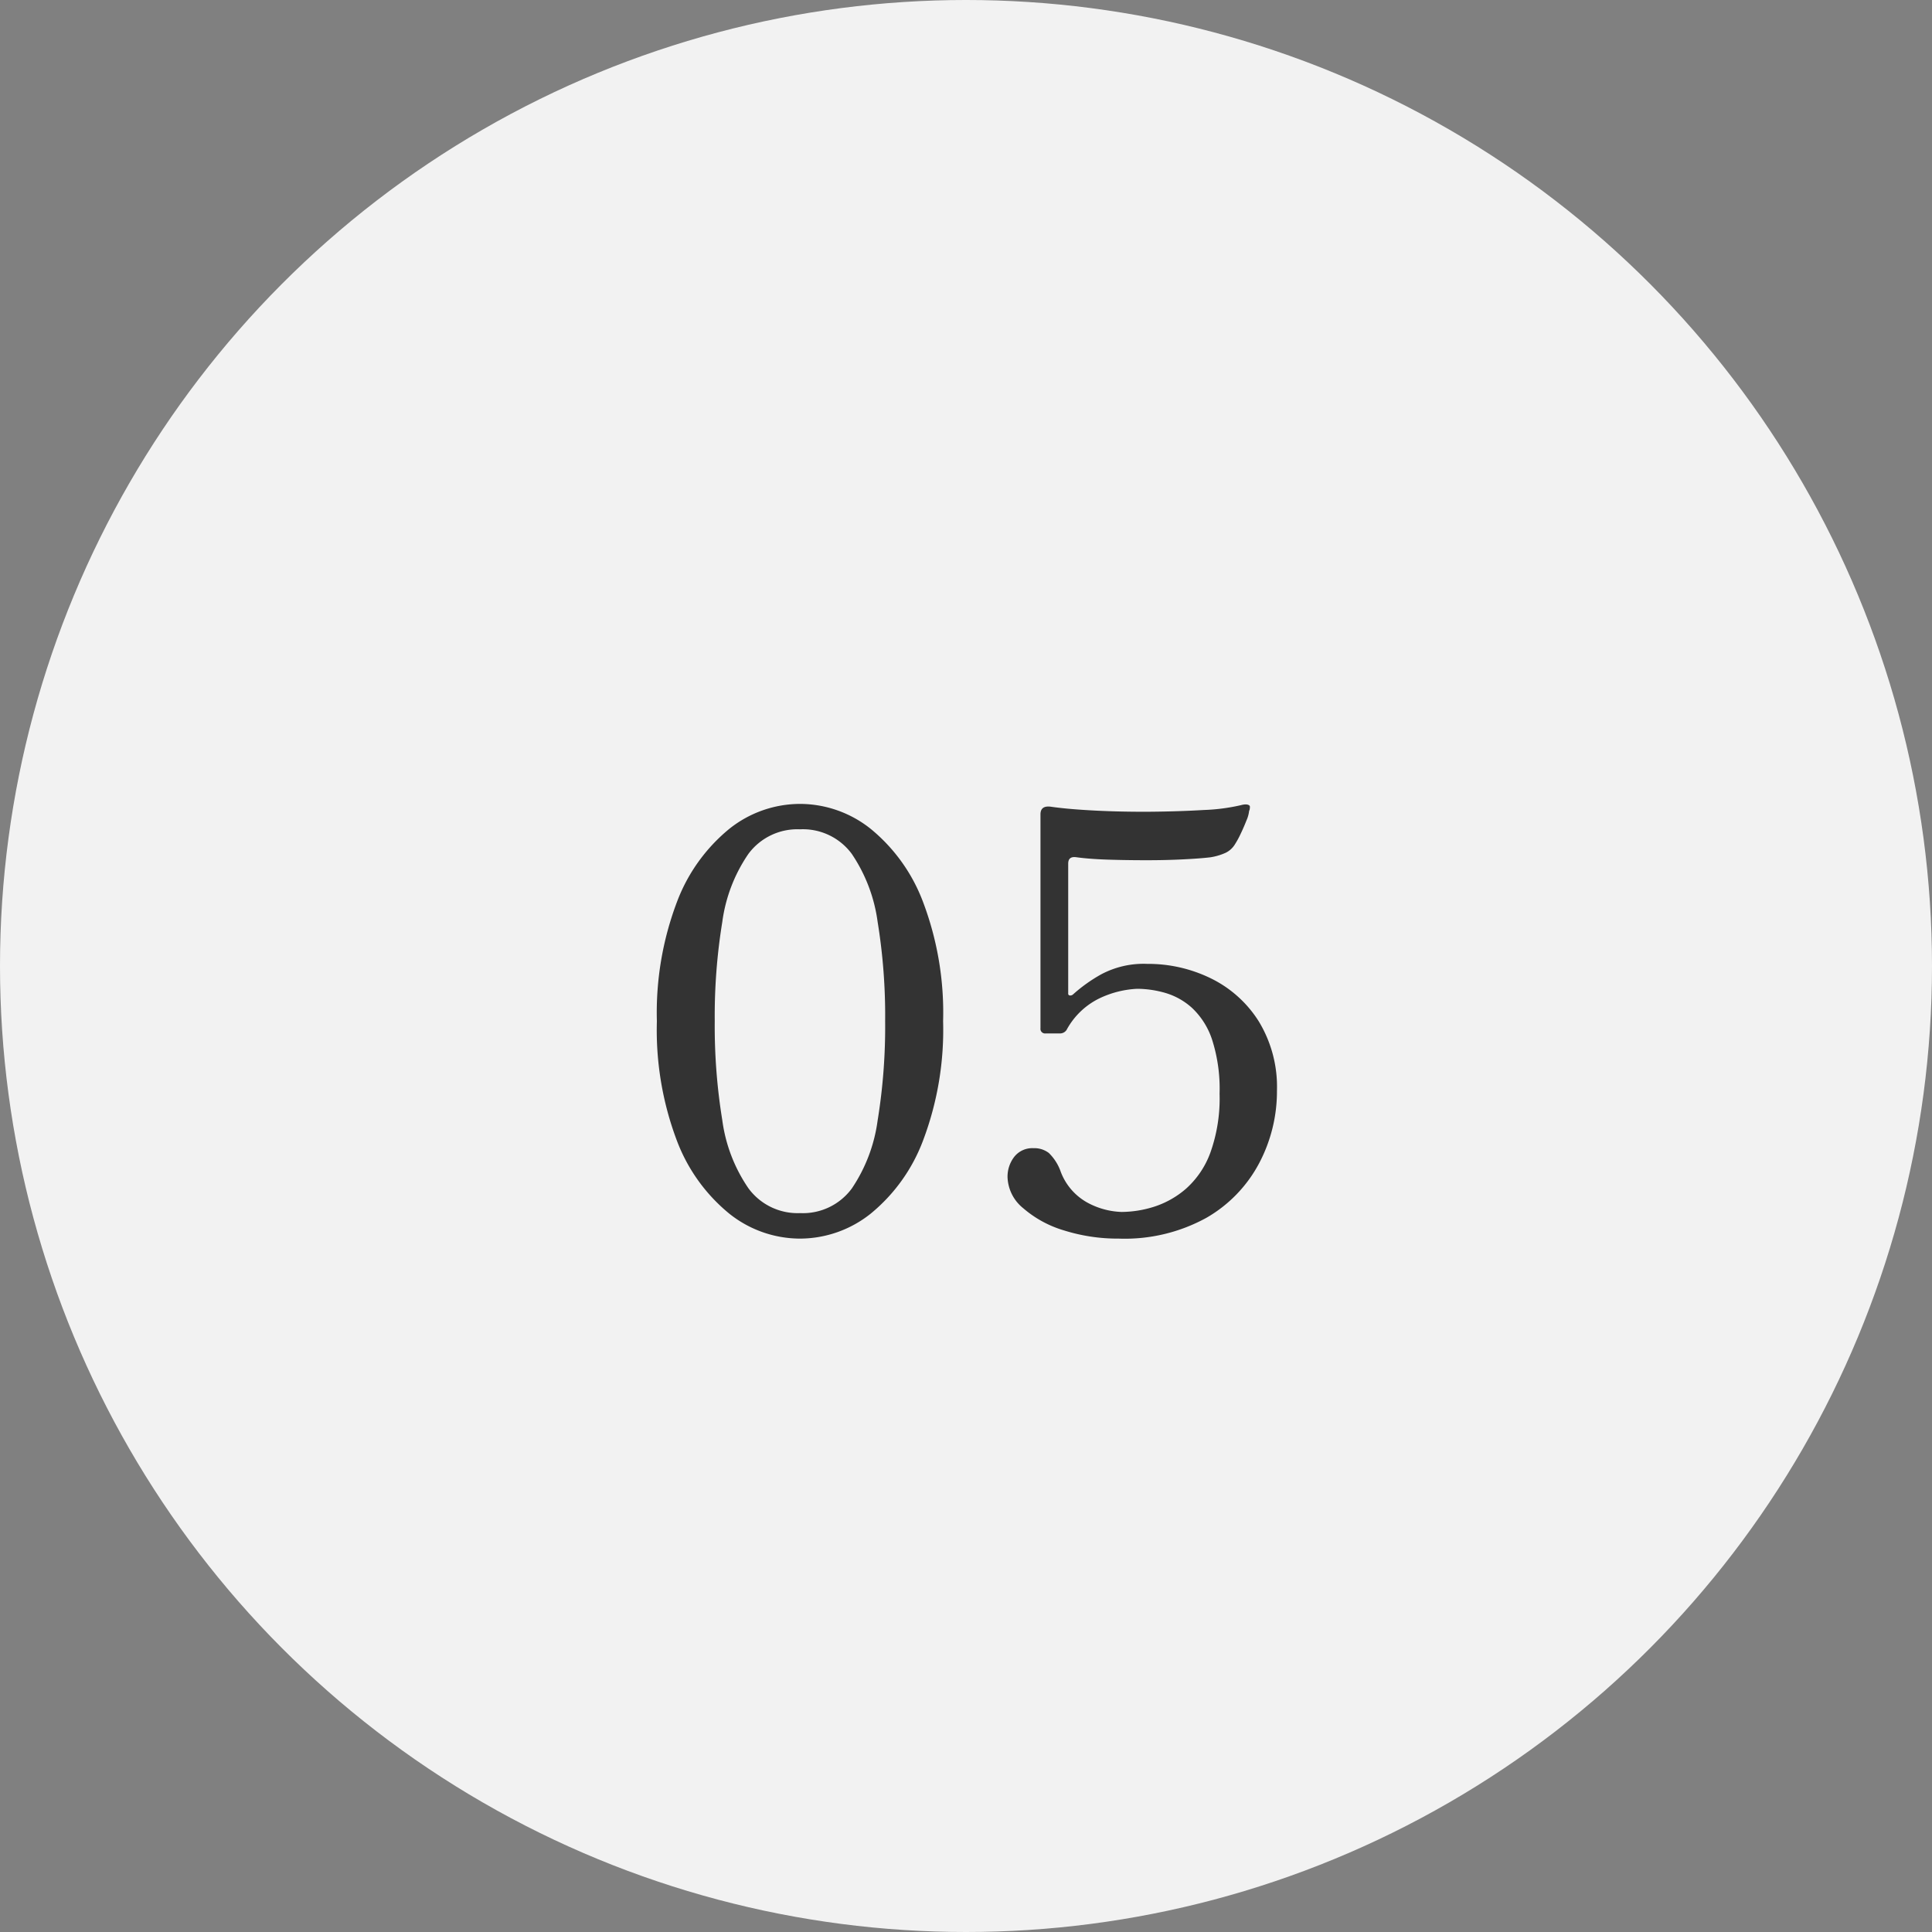
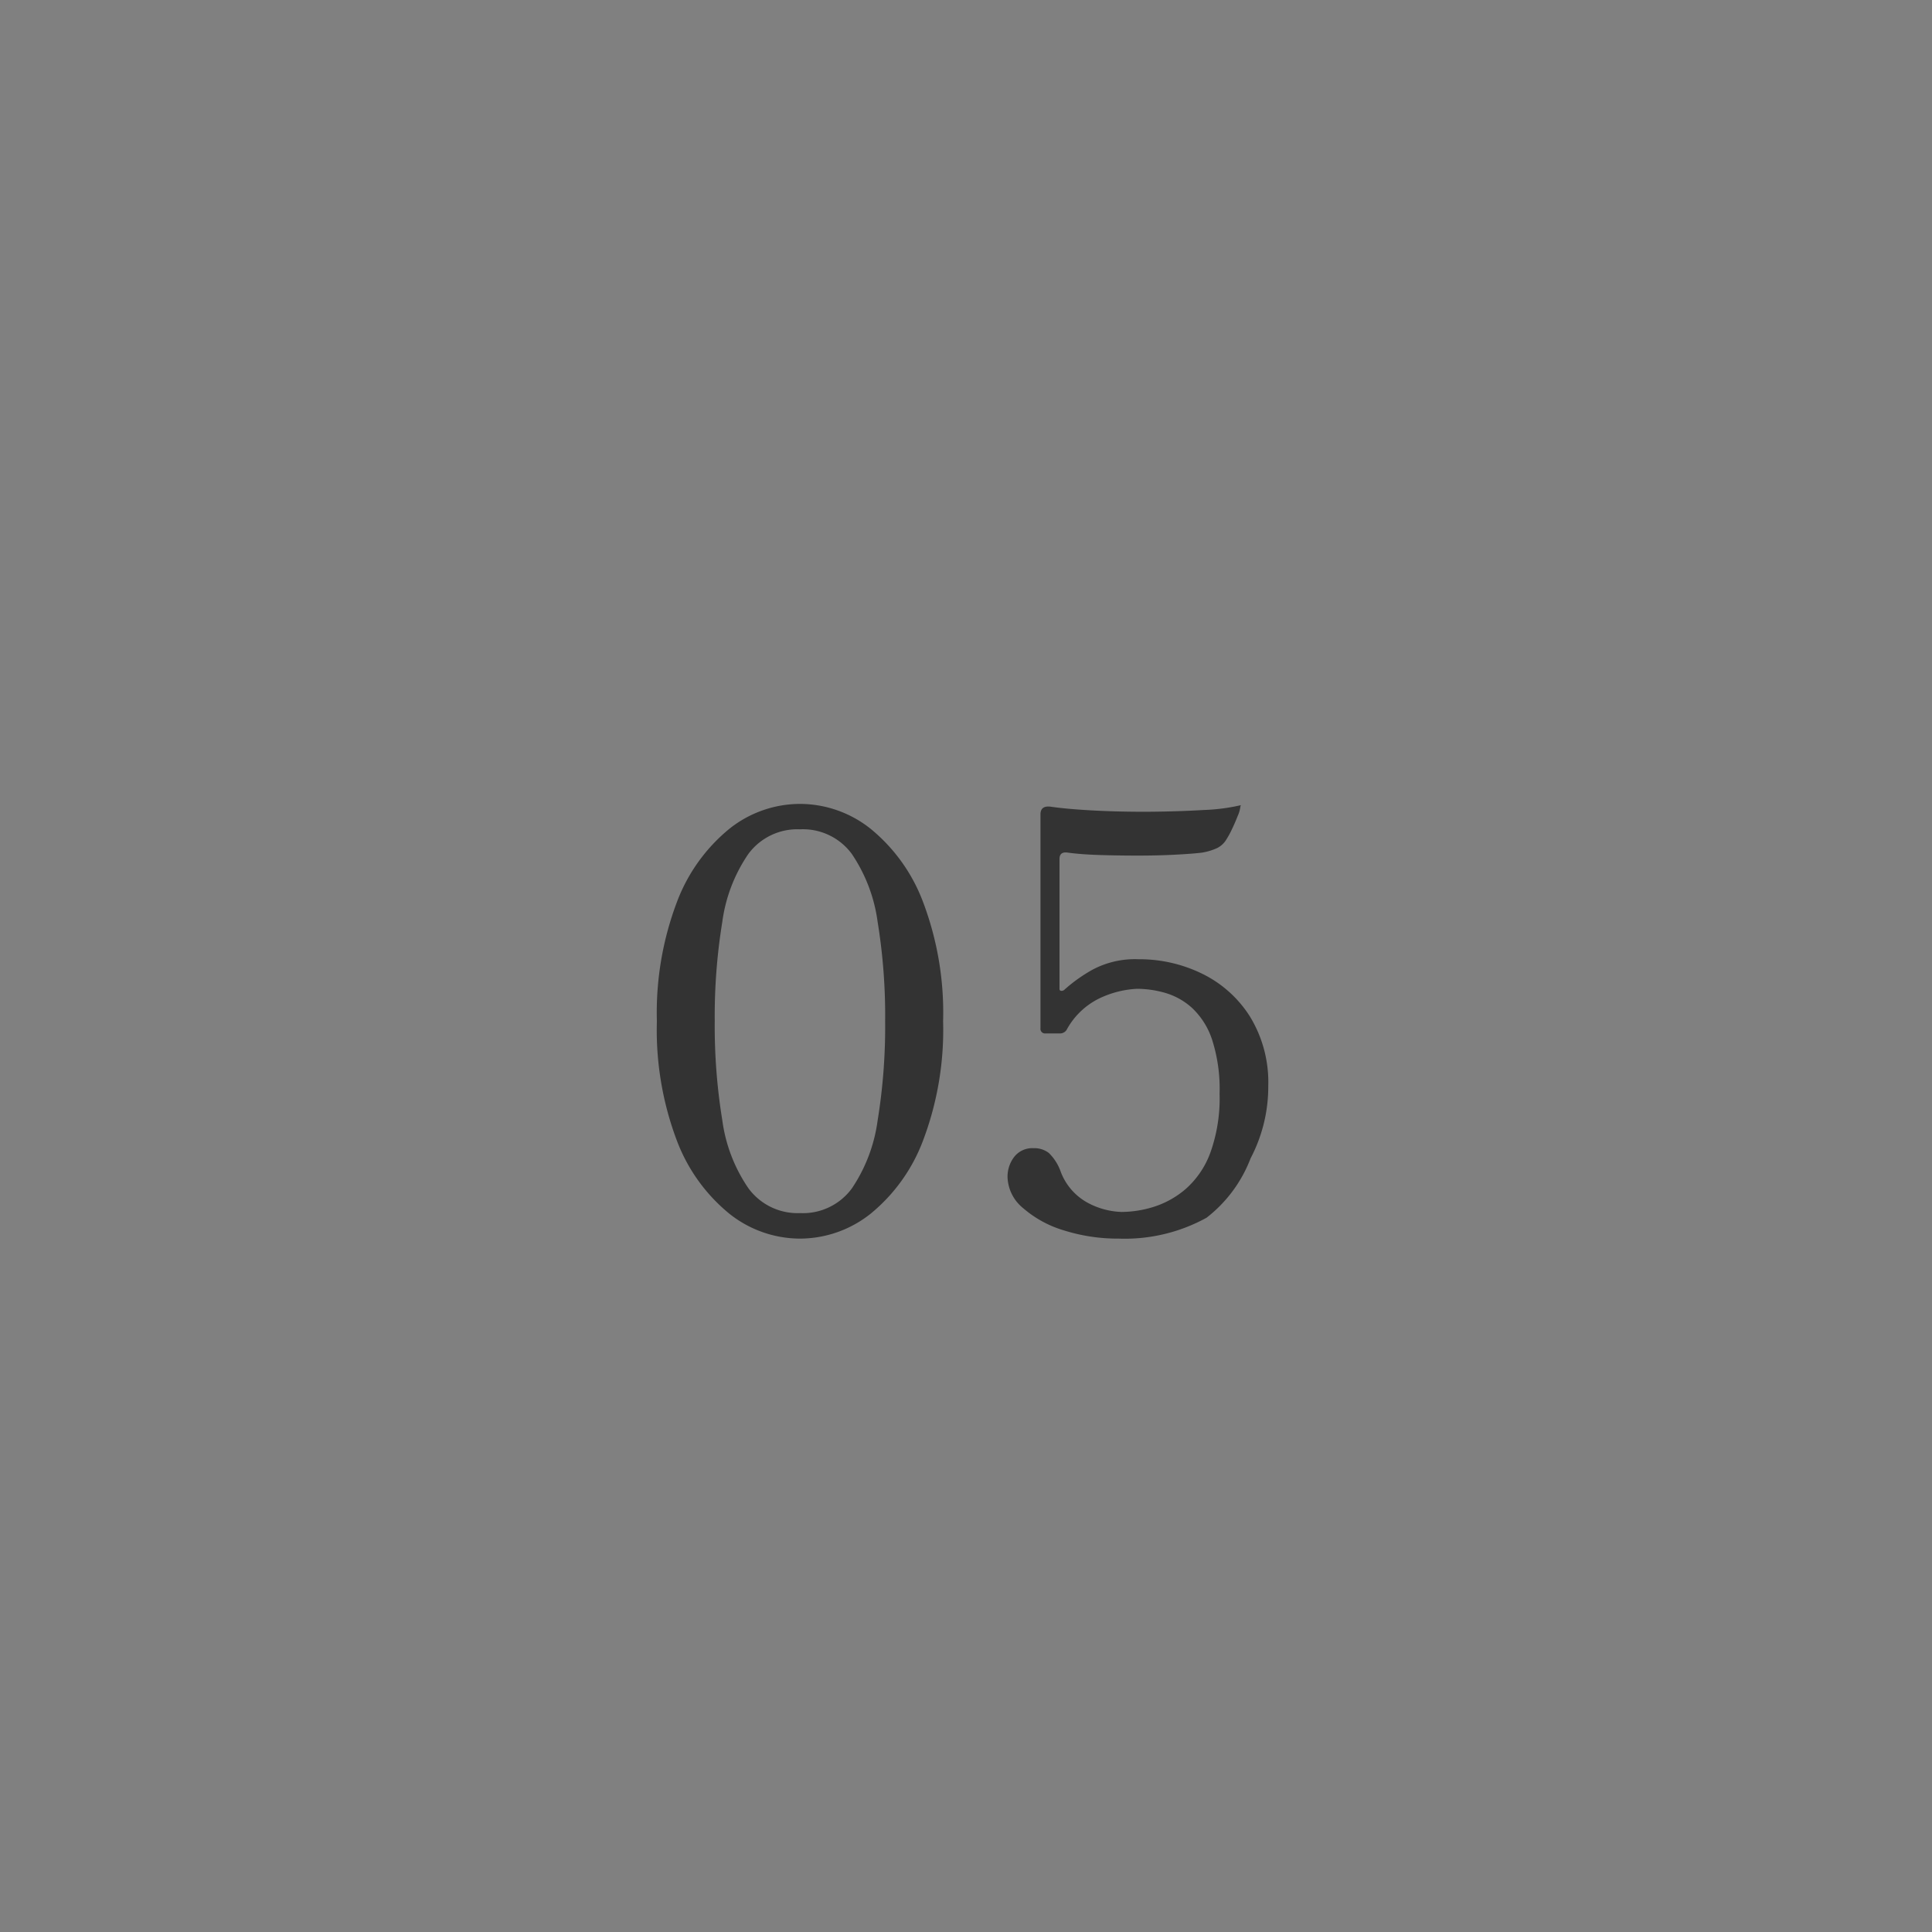
<svg xmlns="http://www.w3.org/2000/svg" width="80" height="80" viewBox="0 0 80 80">
  <rect x="0" y="0" width="80" height="80" fill="#808080" stroke="none" />
  <g id="グループ_85903" data-name="グループ 85903" transform="translate(-360 -3703)">
-     <circle id="楕円形_17" data-name="楕円形 17" cx="40" cy="40" r="40" transform="translate(360 3703)" fill="#f2f2f2" />
-     <path id="パス_141319" data-name="パス 141319" d="M-6.876.288A4.706,4.706,0,0,1-9.8-.744,7.166,7.166,0,0,1-11.976-3.78,12.943,12.943,0,0,1-12.8-8.712a12.943,12.943,0,0,1,.828-4.932A7.166,7.166,0,0,1-9.8-16.68a4.706,4.706,0,0,1,2.928-1.032A4.706,4.706,0,0,1-3.948-16.68a7.166,7.166,0,0,1,2.172,3.036A12.943,12.943,0,0,1-.948-8.712,12.943,12.943,0,0,1-1.776-3.78,7.166,7.166,0,0,1-3.948-.744,4.706,4.706,0,0,1-6.876.288Zm0-1.056a2.515,2.515,0,0,0,2.148-1.02A6.59,6.59,0,0,0-3.66-4.6a24.158,24.158,0,0,0,.312-4.116,24.158,24.158,0,0,0-.312-4.116,6.59,6.59,0,0,0-1.068-2.808,2.515,2.515,0,0,0-2.148-1.02,2.523,2.523,0,0,0-2.136,1.02,6.5,6.5,0,0,0-1.08,2.82,24.21,24.21,0,0,0-.312,4.1,24.21,24.21,0,0,0,.312,4.1,6.5,6.5,0,0,0,1.08,2.82A2.523,2.523,0,0,0-6.876-.768ZM6.324.288A7.4,7.4,0,0,1,4.068-.048a4.551,4.551,0,0,1-1.7-.924,1.721,1.721,0,0,1-.648-1.284,1.342,1.342,0,0,1,.276-.84.951.951,0,0,1,.8-.36.978.978,0,0,1,.636.2,2.009,2.009,0,0,1,.492.78,2.443,2.443,0,0,0,1.152,1.3,3.173,3.173,0,0,0,1.368.36,4.527,4.527,0,0,0,1.344-.216,3.773,3.773,0,0,0,1.32-.744,3.7,3.7,0,0,0,1.008-1.488A6.658,6.658,0,0,0,10.5-5.712a6.664,6.664,0,0,0-.312-2.244A3.151,3.151,0,0,0,9.36-9.264a2.831,2.831,0,0,0-1.116-.624,4.27,4.27,0,0,0-1.152-.168,4.064,4.064,0,0,0-1.464.348A3.072,3.072,0,0,0,4.164-8.352a.323.323,0,0,1-.288.144H3.3a.191.191,0,0,1-.216-.216V-17.28q0-.384.456-.312.7.1,1.8.156t2.3.048q1.2-.012,2.208-.072a8.031,8.031,0,0,0,1.536-.2q.264-.072.36.024.024.024,0,.168a.184.184,0,0,0-.024.072,1.313,1.313,0,0,1-.108.372q-.108.276-.24.552a3.577,3.577,0,0,1-.228.42.923.923,0,0,1-.384.36,2.419,2.419,0,0,1-.648.192q-.408.048-1.116.084t-1.524.036q-.816,0-1.584-.024t-1.32-.1q-.336-.048-.336.264v5.376a.074.074,0,0,0,.06.084.176.176,0,0,0,.132-.036,6.419,6.419,0,0,1,1.176-.84,3.736,3.736,0,0,1,1.9-.432,5.917,5.917,0,0,1,2.64.6,4.864,4.864,0,0,1,1.98,1.776,5.217,5.217,0,0,1,.756,2.88,6.372,6.372,0,0,1-.732,2.988A5.66,5.66,0,0,1,9.96-.576,7.01,7.01,0,0,1,6.324.288Z" transform="translate(400 3754)" fill="#333" />
+     <path id="パス_141319" data-name="パス 141319" d="M-6.876.288A4.706,4.706,0,0,1-9.8-.744,7.166,7.166,0,0,1-11.976-3.78,12.943,12.943,0,0,1-12.8-8.712a12.943,12.943,0,0,1,.828-4.932A7.166,7.166,0,0,1-9.8-16.68a4.706,4.706,0,0,1,2.928-1.032A4.706,4.706,0,0,1-3.948-16.68a7.166,7.166,0,0,1,2.172,3.036A12.943,12.943,0,0,1-.948-8.712,12.943,12.943,0,0,1-1.776-3.78,7.166,7.166,0,0,1-3.948-.744,4.706,4.706,0,0,1-6.876.288Zm0-1.056a2.515,2.515,0,0,0,2.148-1.02A6.59,6.59,0,0,0-3.66-4.6a24.158,24.158,0,0,0,.312-4.116,24.158,24.158,0,0,0-.312-4.116,6.59,6.59,0,0,0-1.068-2.808,2.515,2.515,0,0,0-2.148-1.02,2.523,2.523,0,0,0-2.136,1.02,6.5,6.5,0,0,0-1.08,2.82,24.21,24.21,0,0,0-.312,4.1,24.21,24.21,0,0,0,.312,4.1,6.5,6.5,0,0,0,1.08,2.82A2.523,2.523,0,0,0-6.876-.768ZM6.324.288A7.4,7.4,0,0,1,4.068-.048a4.551,4.551,0,0,1-1.7-.924,1.721,1.721,0,0,1-.648-1.284,1.342,1.342,0,0,1,.276-.84.951.951,0,0,1,.8-.36.978.978,0,0,1,.636.2,2.009,2.009,0,0,1,.492.78,2.443,2.443,0,0,0,1.152,1.3,3.173,3.173,0,0,0,1.368.36,4.527,4.527,0,0,0,1.344-.216,3.773,3.773,0,0,0,1.32-.744,3.7,3.7,0,0,0,1.008-1.488A6.658,6.658,0,0,0,10.5-5.712a6.664,6.664,0,0,0-.312-2.244A3.151,3.151,0,0,0,9.36-9.264a2.831,2.831,0,0,0-1.116-.624,4.27,4.27,0,0,0-1.152-.168,4.064,4.064,0,0,0-1.464.348A3.072,3.072,0,0,0,4.164-8.352a.323.323,0,0,1-.288.144H3.3a.191.191,0,0,1-.216-.216V-17.28q0-.384.456-.312.7.1,1.8.156t2.3.048q1.2-.012,2.208-.072a8.031,8.031,0,0,0,1.536-.2a.184.184,0,0,0-.024.072,1.313,1.313,0,0,1-.108.372q-.108.276-.24.552a3.577,3.577,0,0,1-.228.42.923.923,0,0,1-.384.36,2.419,2.419,0,0,1-.648.192q-.408.048-1.116.084t-1.524.036q-.816,0-1.584-.024t-1.32-.1q-.336-.048-.336.264v5.376a.074.074,0,0,0,.06.084.176.176,0,0,0,.132-.036,6.419,6.419,0,0,1,1.176-.84,3.736,3.736,0,0,1,1.9-.432,5.917,5.917,0,0,1,2.64.6,4.864,4.864,0,0,1,1.98,1.776,5.217,5.217,0,0,1,.756,2.88,6.372,6.372,0,0,1-.732,2.988A5.66,5.66,0,0,1,9.96-.576,7.01,7.01,0,0,1,6.324.288Z" transform="translate(400 3754)" fill="#333" />
  </g>
</svg>